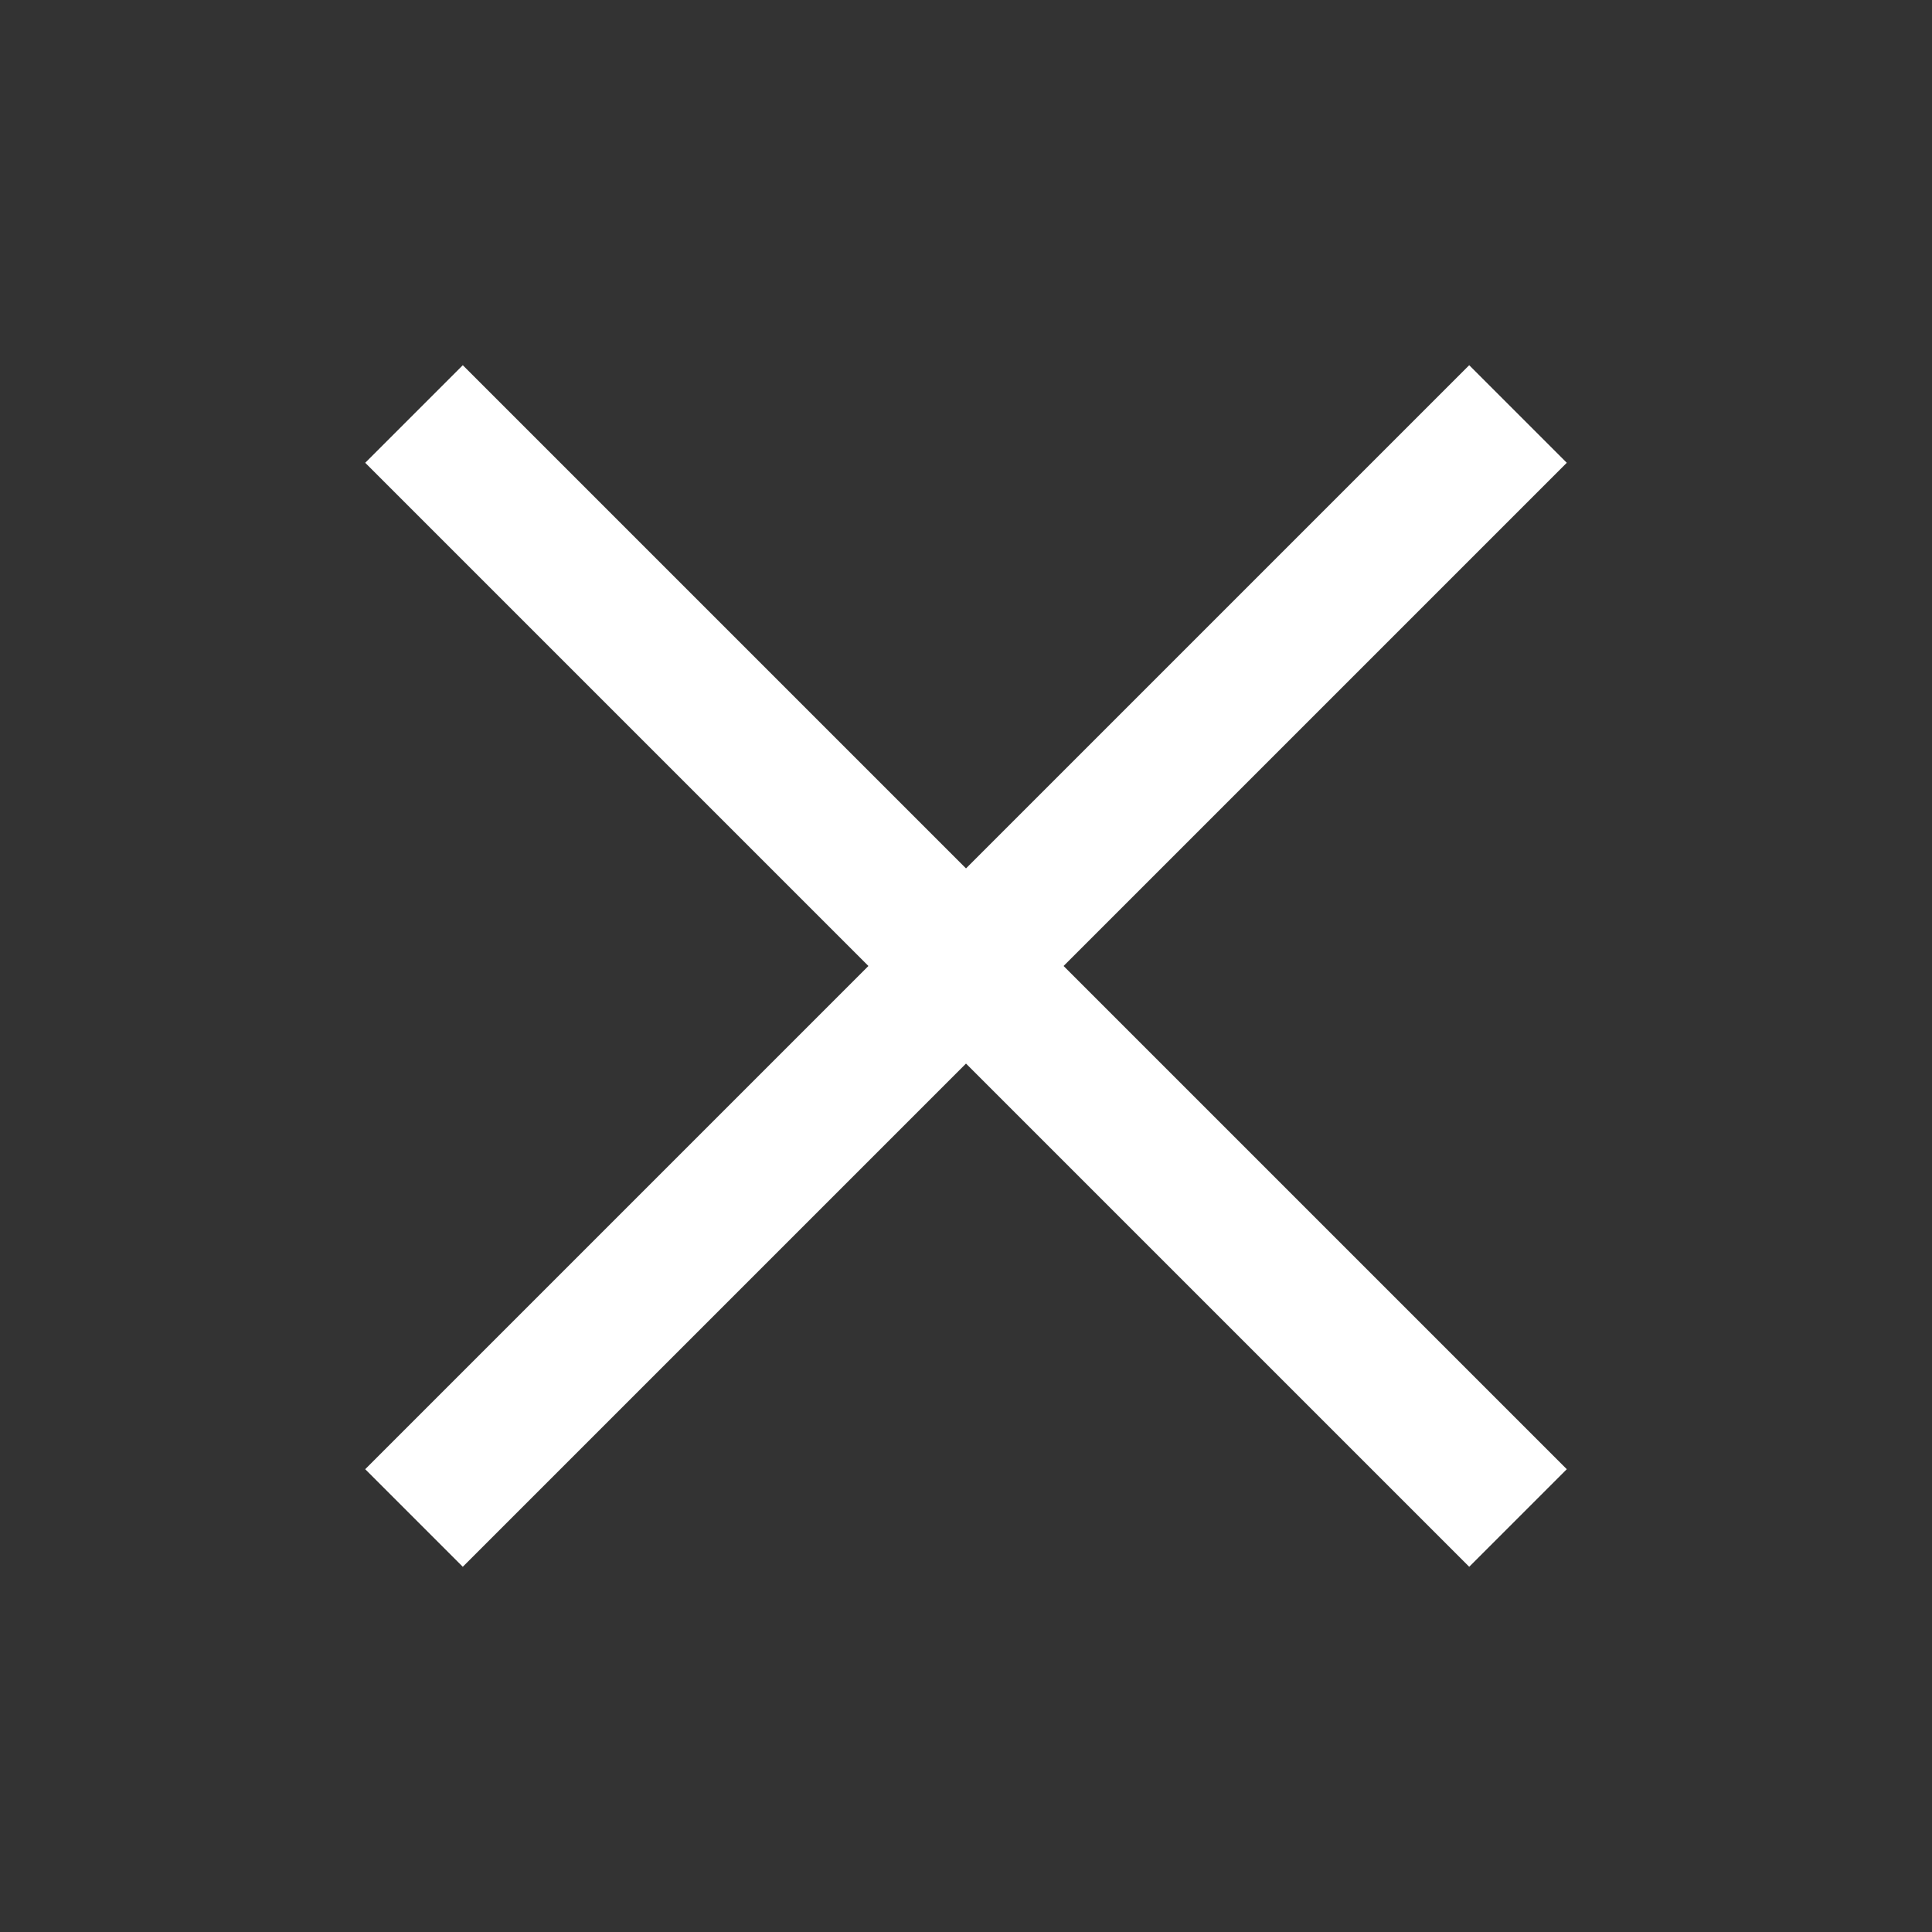
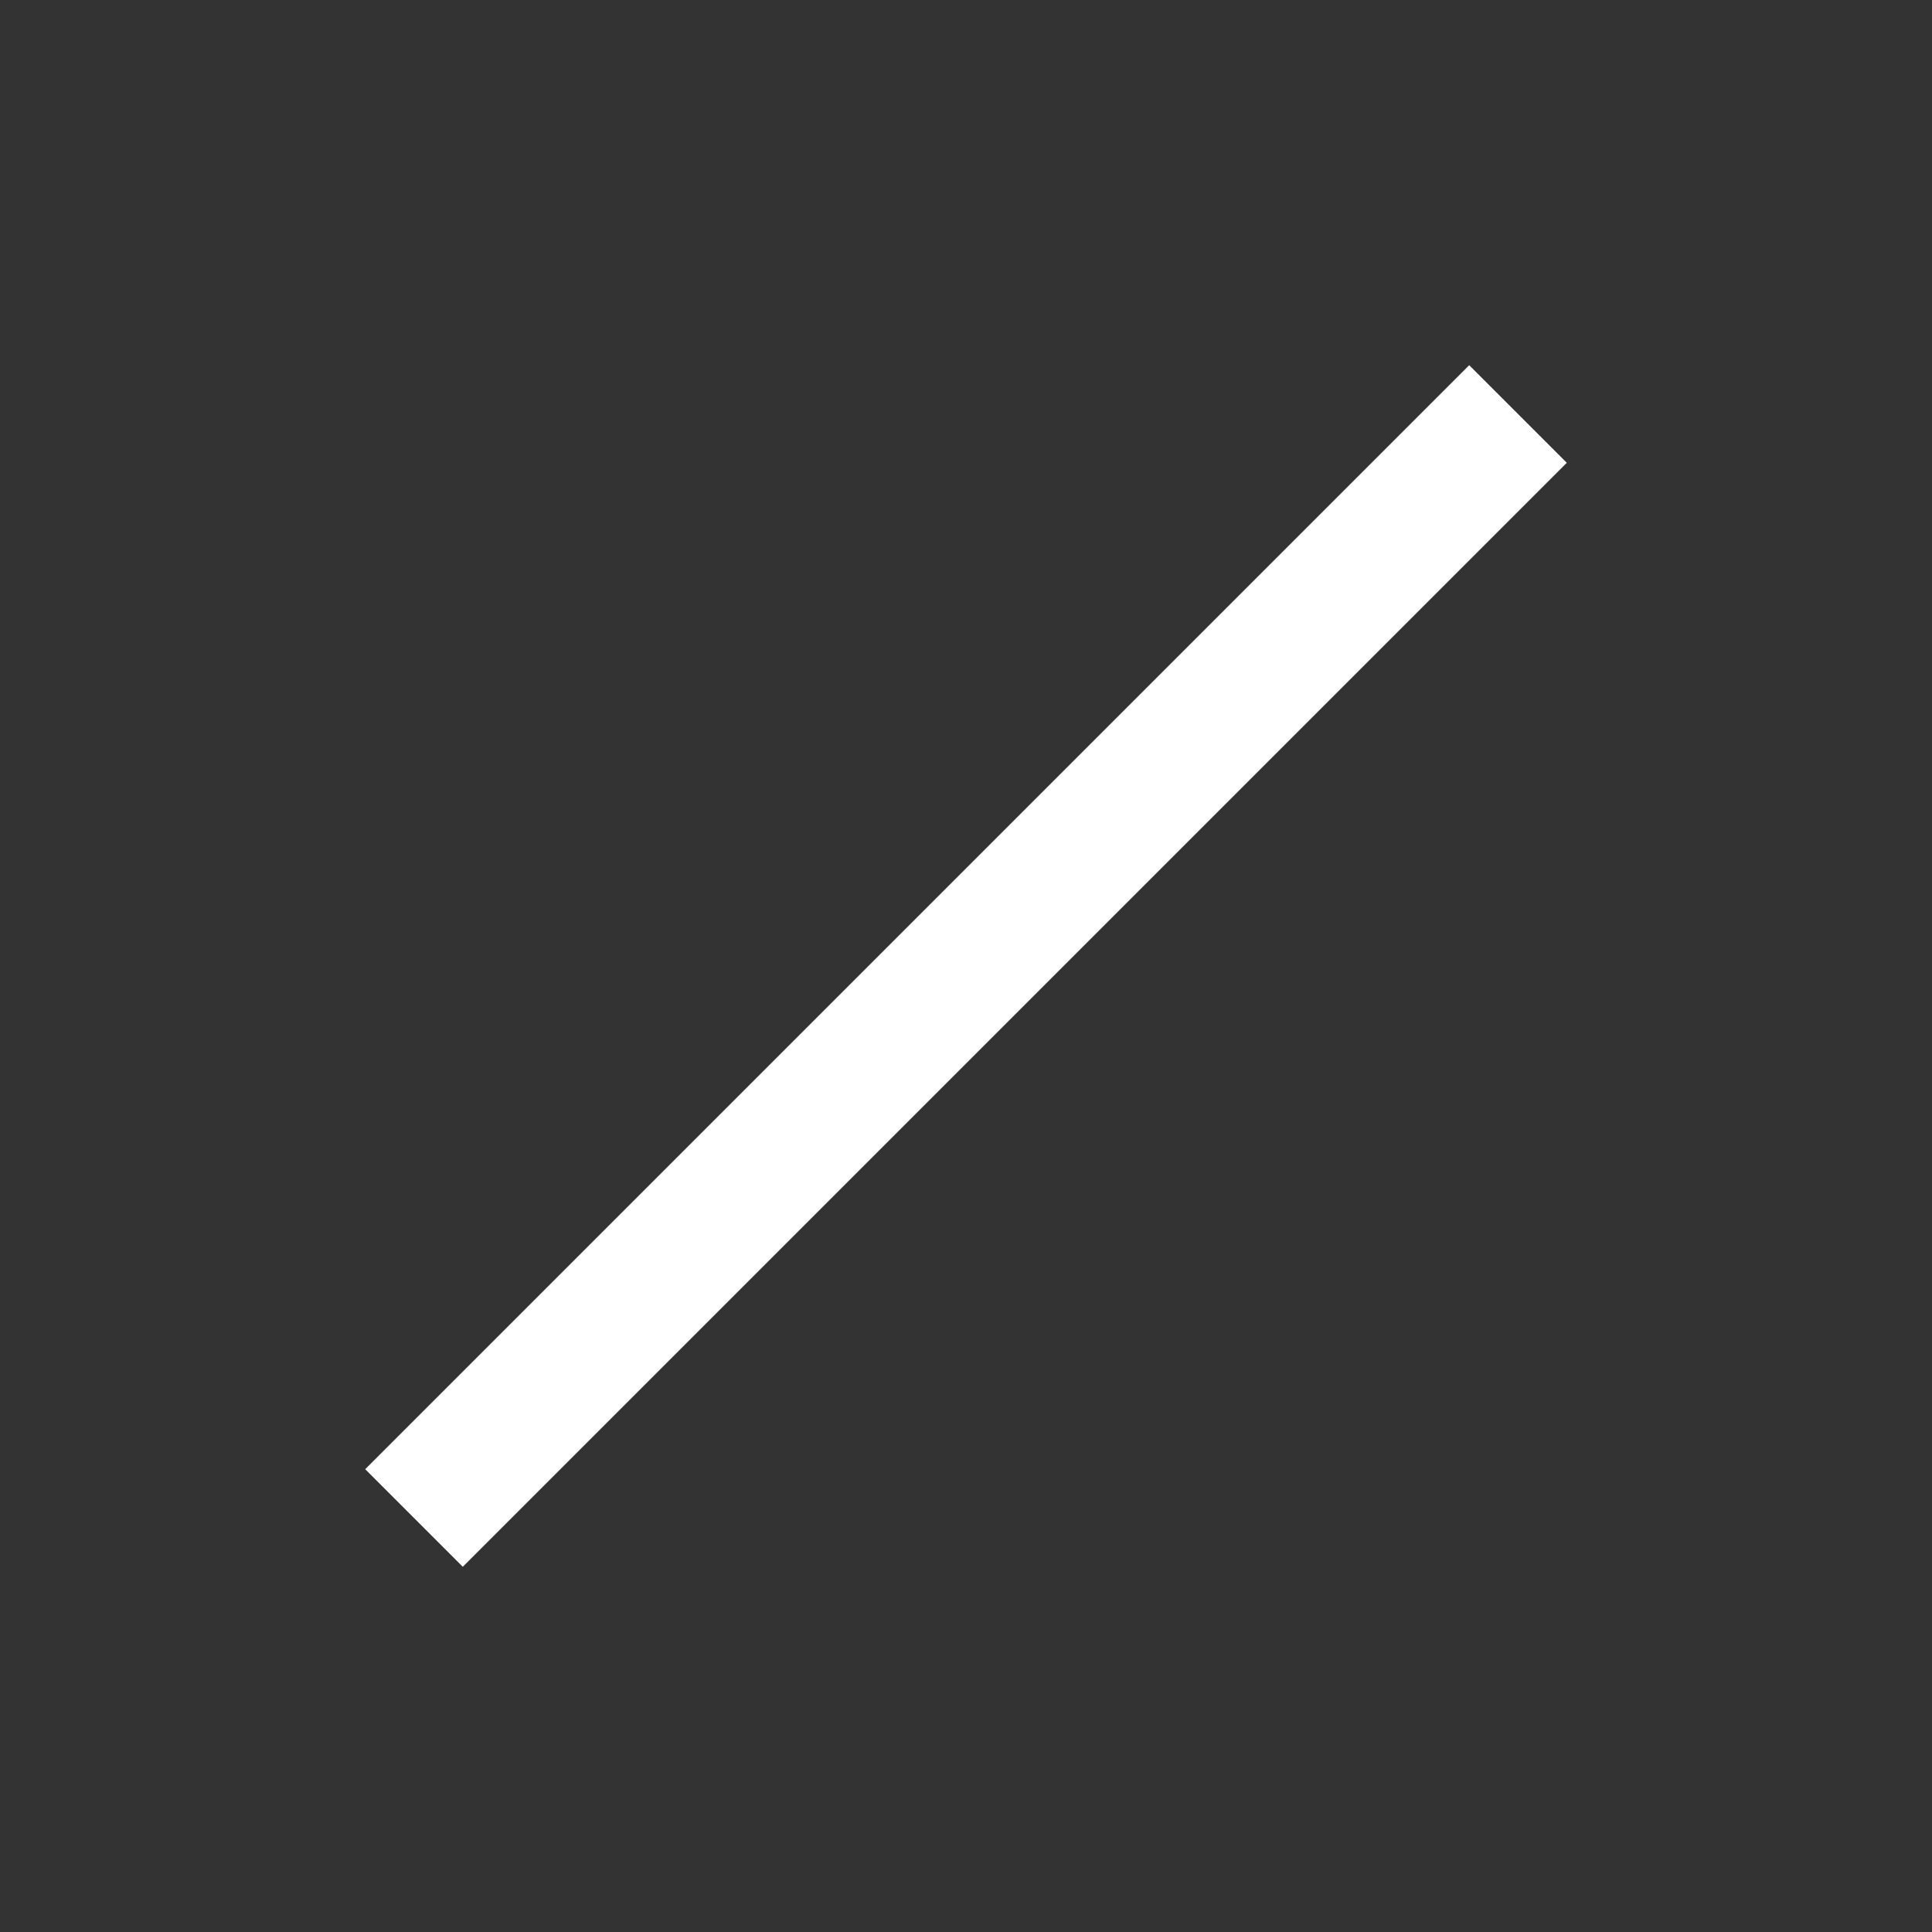
<svg xmlns="http://www.w3.org/2000/svg" width="28" height="28" viewBox="0 0 28 28" fill="none">
  <rect x="0" y="0" width="28" height="28" fill="#333333" stroke="none" />
-   <path d="M6 6L22 22" stroke="white" stroke-width="2" />
  <path d="M6 22L22 6" stroke="white" stroke-width="2" />
</svg>